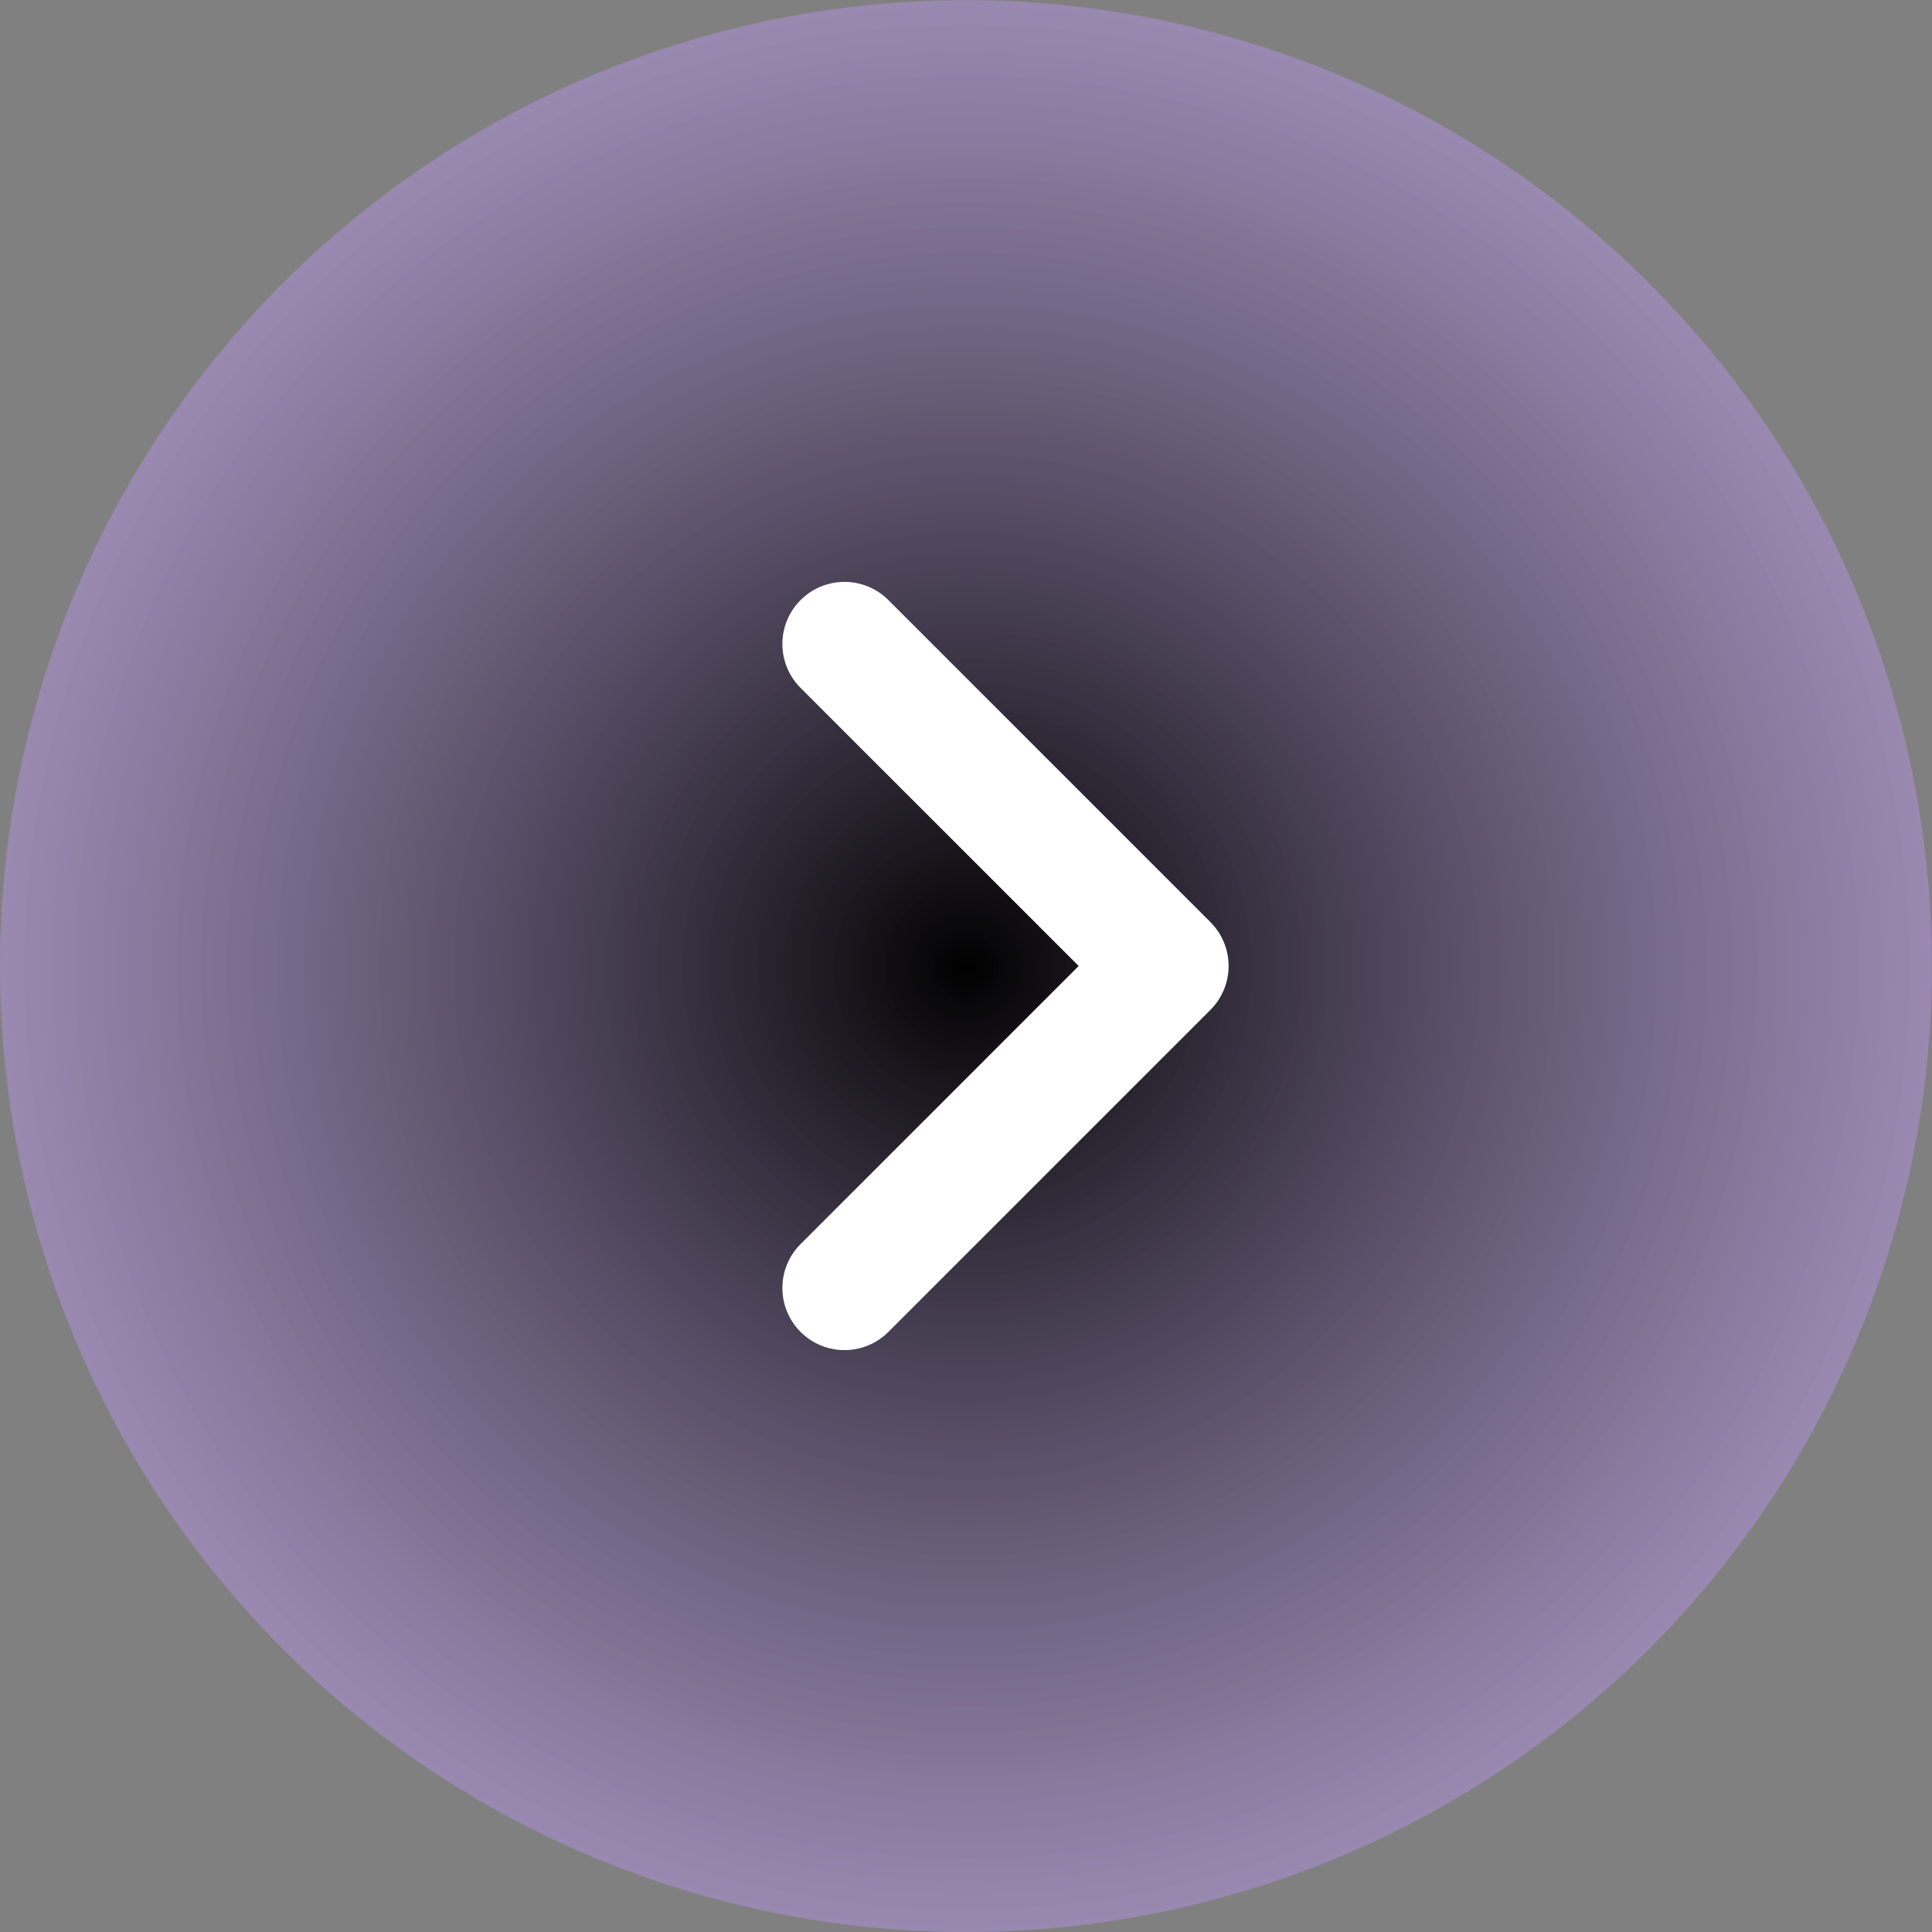
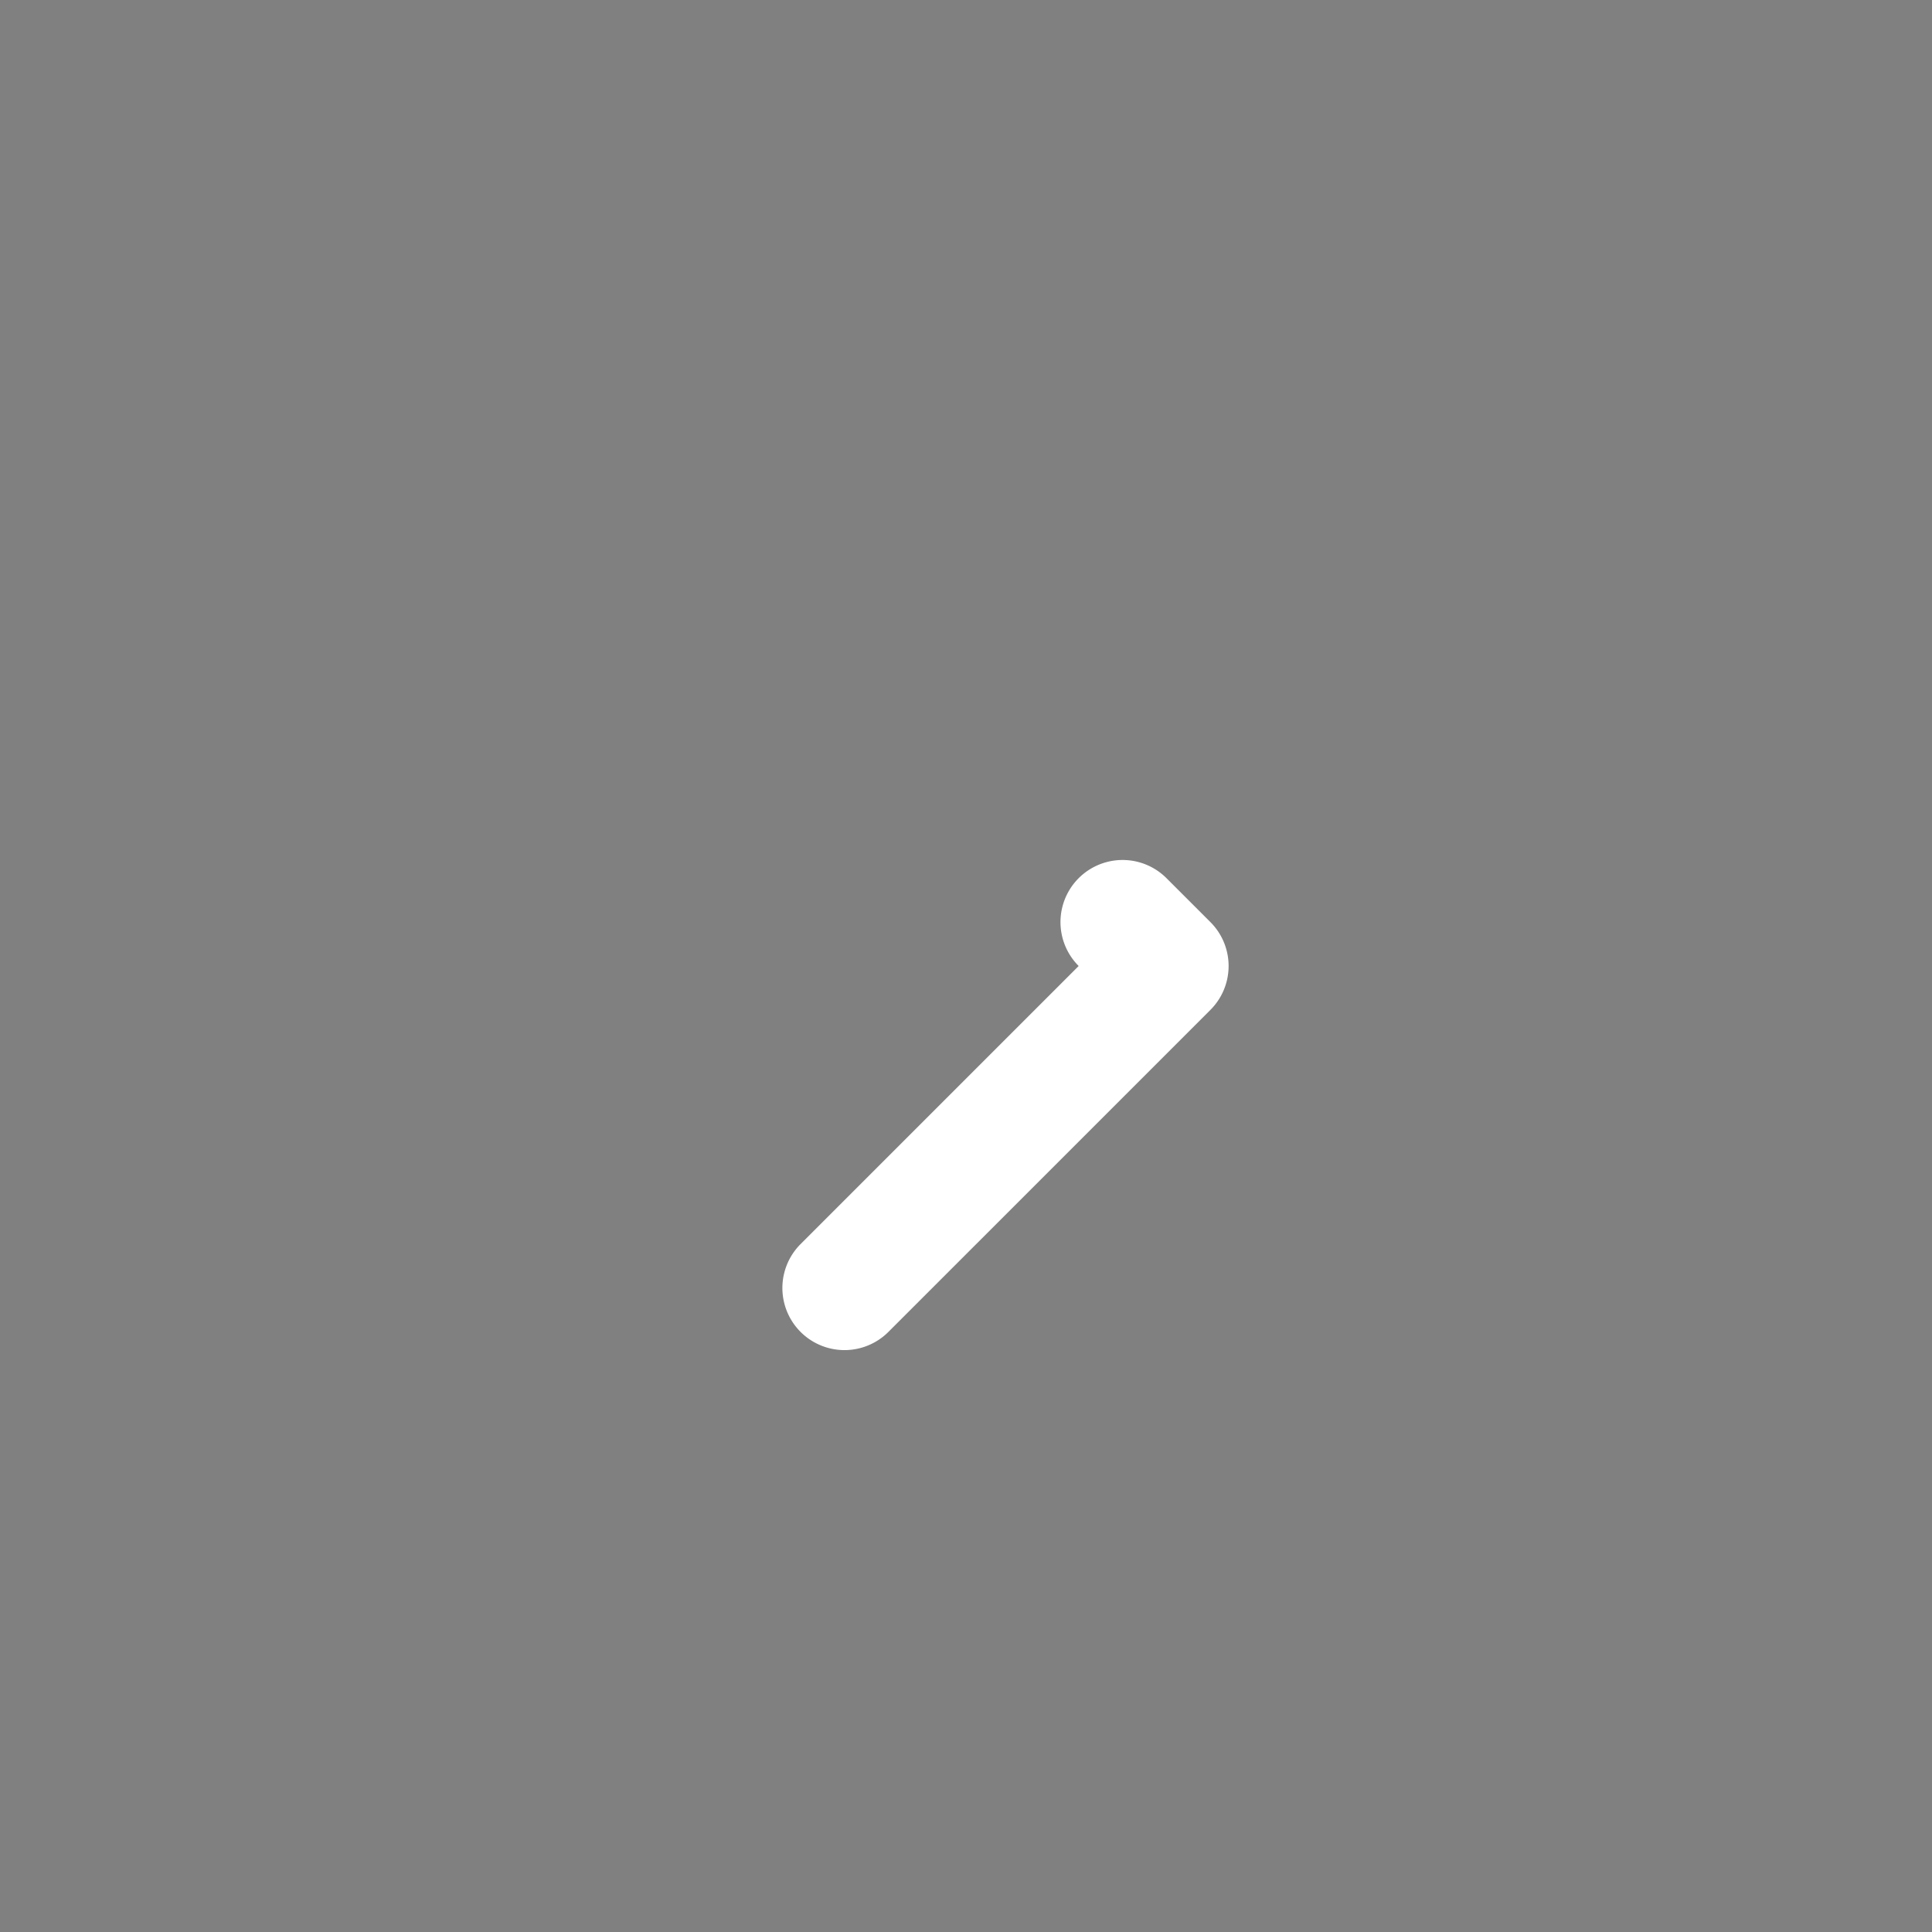
<svg xmlns="http://www.w3.org/2000/svg" width="80.005" height="80.005" viewBox="0 0 80.005 80.005">
  <rect x="0" y="0" width="80.005" height="80.005" fill="#808080" stroke="none" />
  <defs>
    <radialGradient id="radial-gradient" cx="0.5" cy="0.5" r="1.052" gradientTransform="matrix(0.054, 0.999, -0.999, 0.054, 0.972, -0.026)" gradientUnits="objectBoundingBox">
      <stop offset="0" />
      <stop offset="0.611" stop-color="#d5b5ff" stop-opacity="0.612" />
      <stop offset="1" stop-color="#d9bfff" />
    </radialGradient>
  </defs>
  <g id="大右" transform="translate(-575.986 -25066.32)">
    <g id="组_79071" data-name="组 79071" transform="translate(579.986 25066.602)">
-       <path id="路径_66177" data-name="路径 66177" d="M40,0A40,40,0,1,1,0,40,40,40,0,0,1,40,0Z" transform="translate(-4 79.724) rotate(-90)" fill="url(#radial-gradient)" />
-     </g>
-     <path id="路径_66188" data-name="路径 66188" d="M21.429,24H2.571A2.57,2.57,0,0,1,0,21.429V2.571a2.571,2.571,0,0,1,5.143,0V18.857H21.429a2.571,2.571,0,1,1,0,5.143" transform="translate(610.957 25123.293) rotate(-135)" fill="#fff" />
+       </g>
+     <path id="路径_66188" data-name="路径 66188" d="M21.429,24H2.571A2.57,2.57,0,0,1,0,21.429V2.571a2.571,2.571,0,0,1,5.143,0V18.857a2.571,2.571,0,1,1,0,5.143" transform="translate(610.957 25123.293) rotate(-135)" fill="#fff" />
  </g>
</svg>